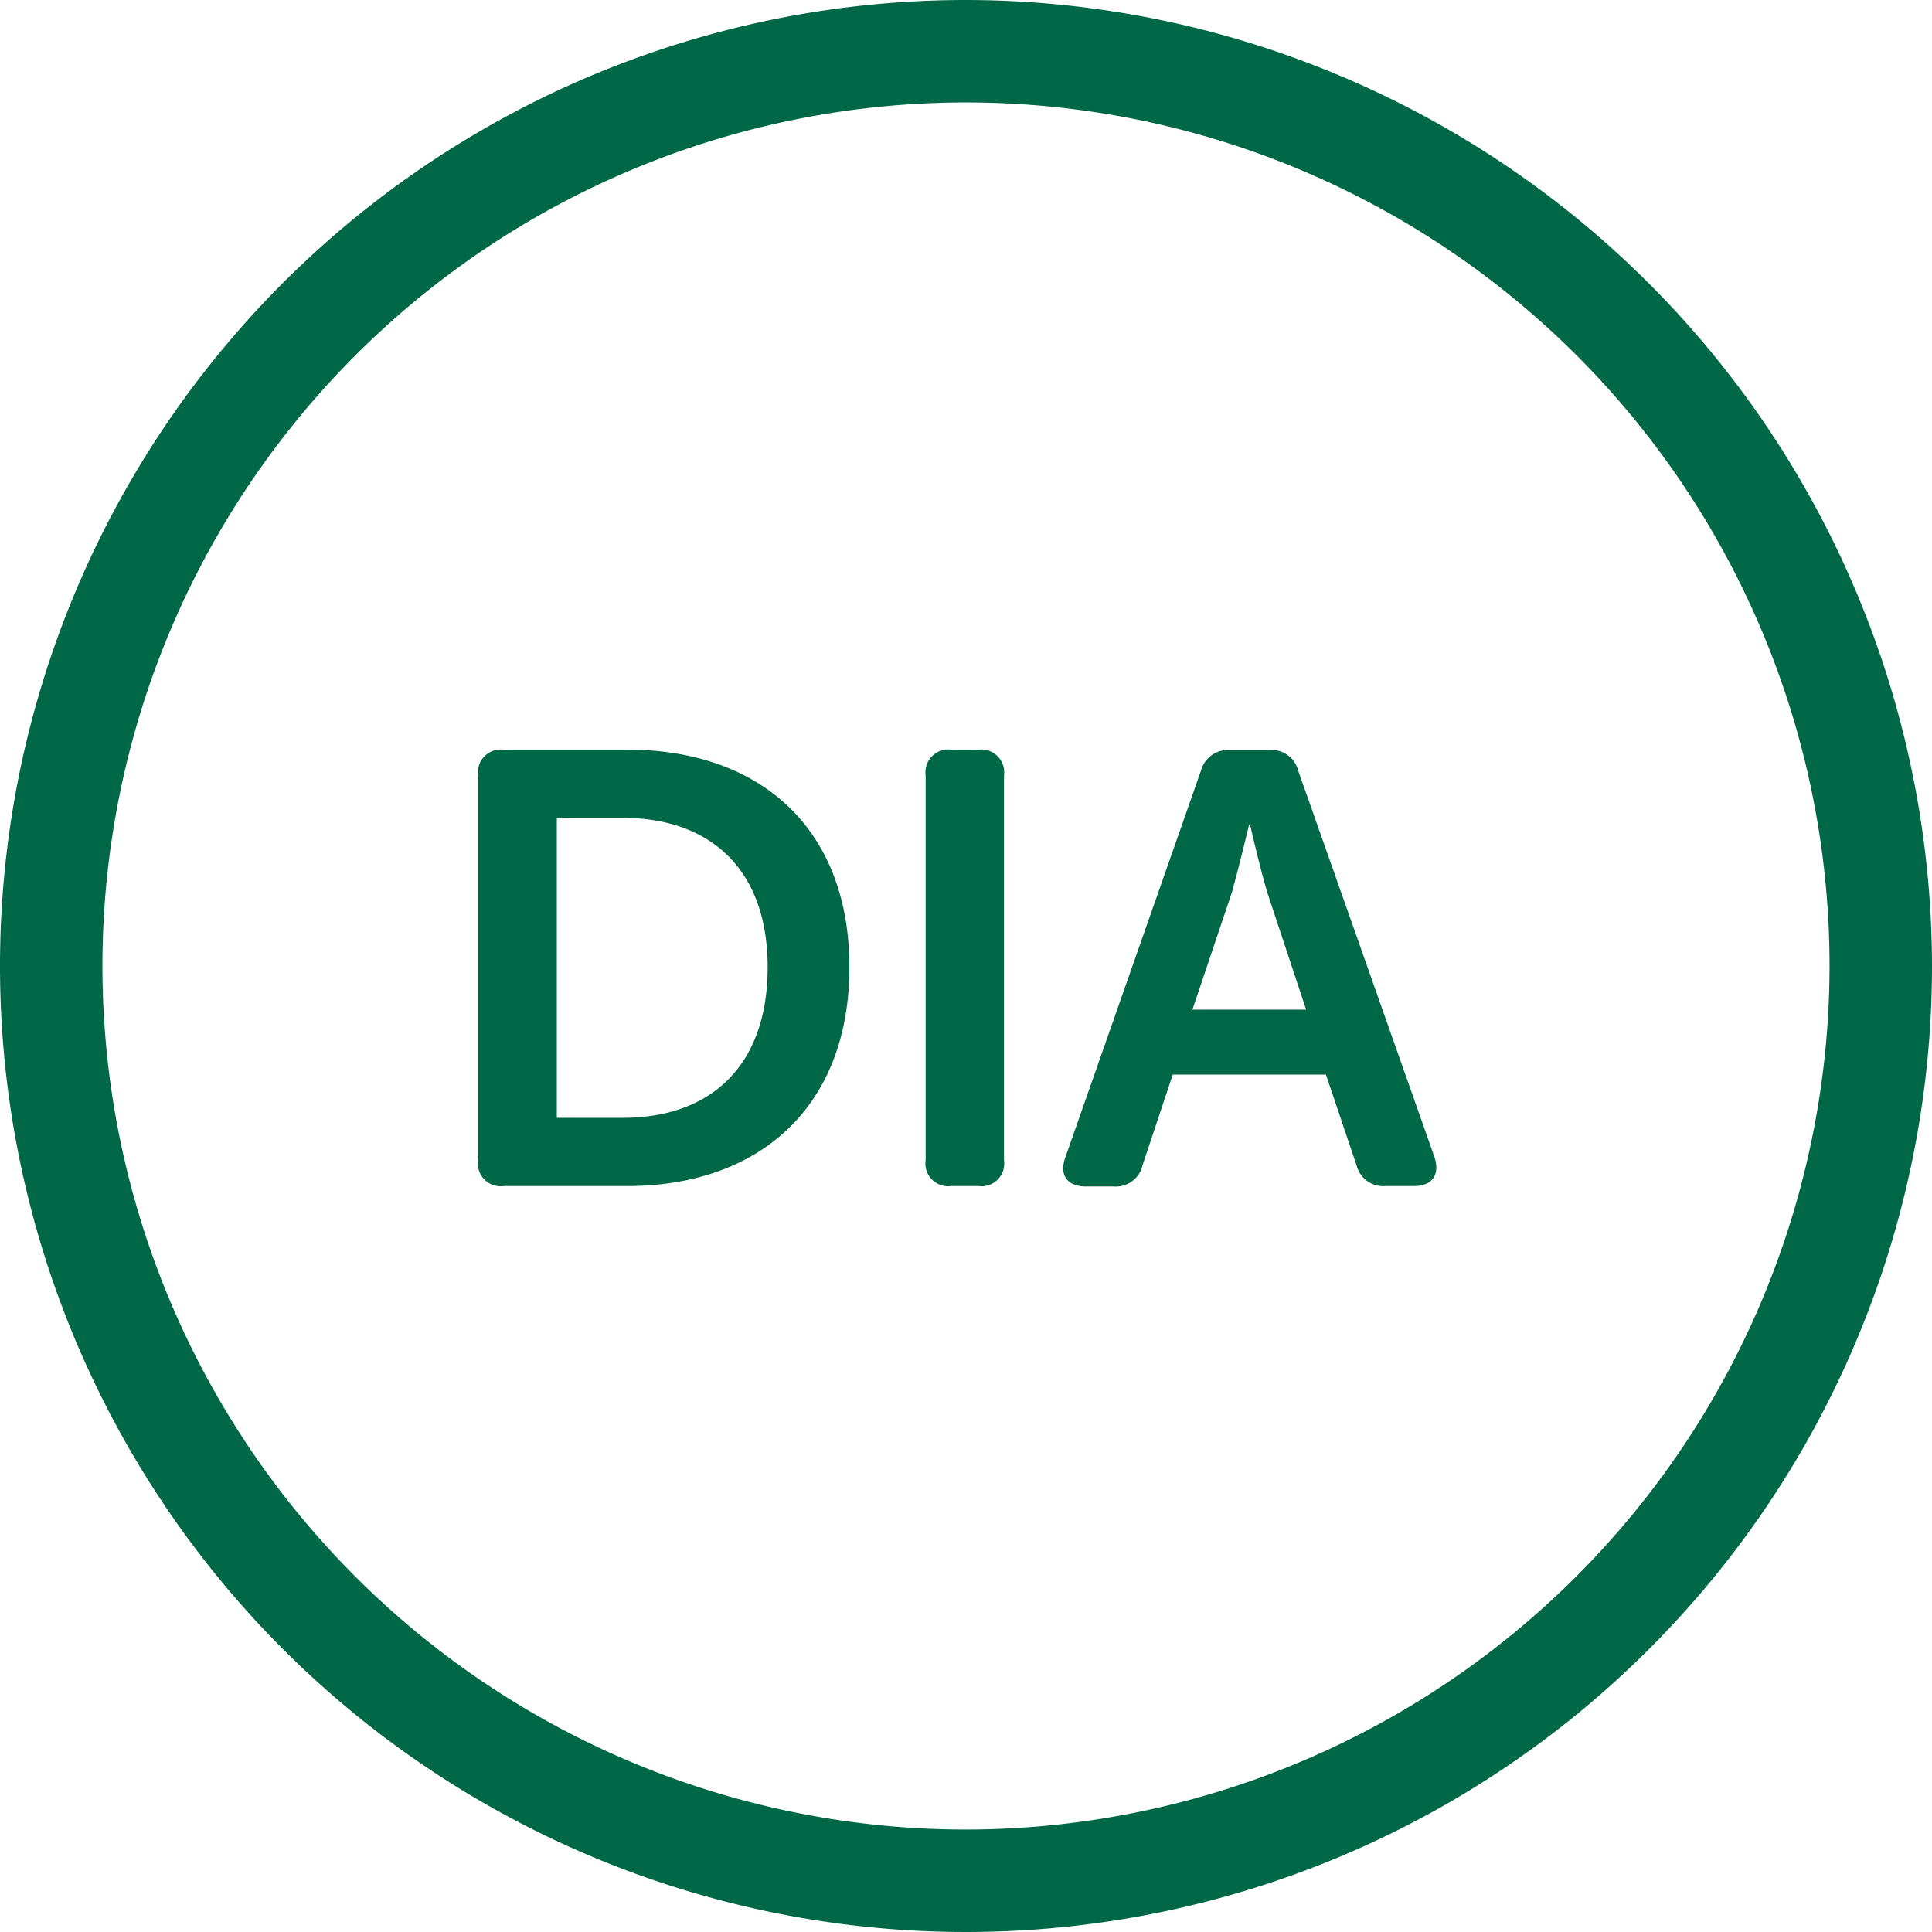
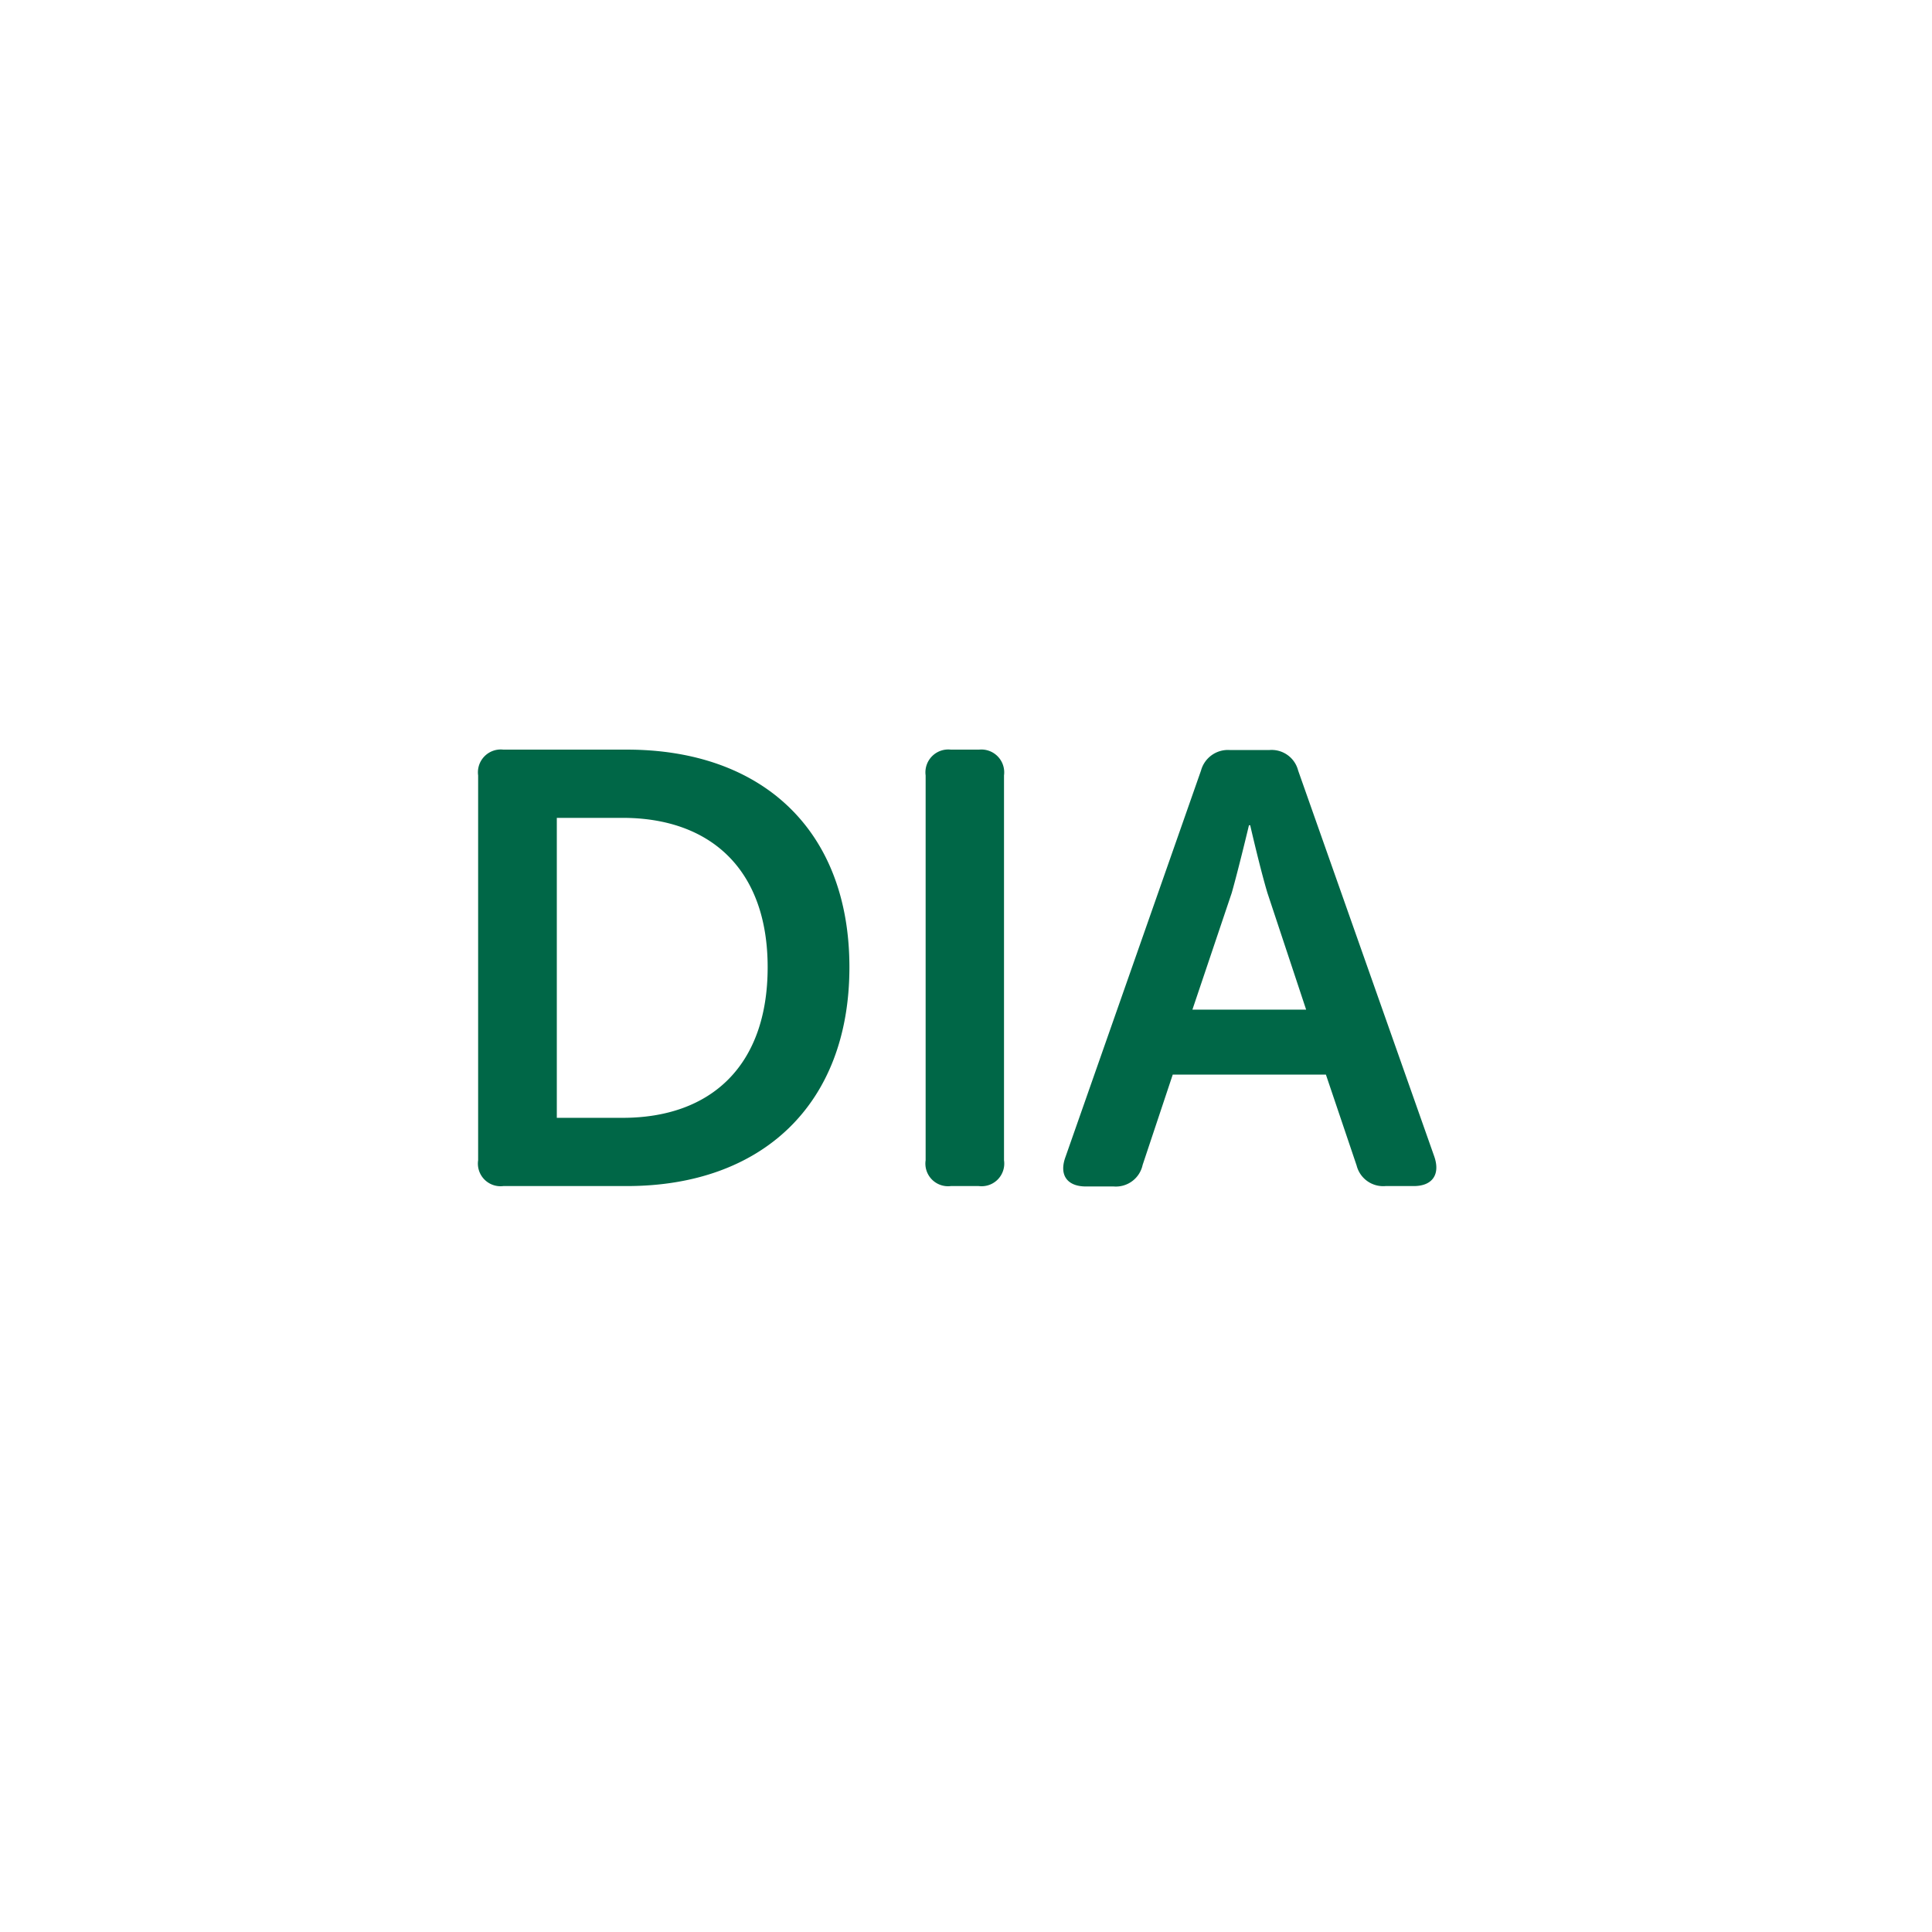
<svg xmlns="http://www.w3.org/2000/svg" viewBox="0 0 188.58 188.58">
  <defs>
    <style>.cls-1{fill:#006747;}</style>
  </defs>
  <g id="Layer_2" data-name="Layer 2">
    <g id="Layer_7" data-name="Layer 7">
-       <path class="cls-1" d="M94.29,0a94.29,94.29,0,1,0,94.29,94.29A94.4,94.4,0,0,0,94.29,0Zm0,178.58a84.29,84.29,0,1,1,84.29-84.29A84.38,84.38,0,0,1,94.29,178.58Z" />
      <path class="cls-1" d="M46.67,75.69a2.23,2.23,0,0,1,2.46-2.52H61.19c13.14,0,21.72,7.8,21.72,21.24s-8.58,21.36-21.72,21.36H49.13a2.21,2.21,0,0,1-2.46-2.52Zm14.1,33.42c8.64,0,14.16-5.1,14.16-14.7S69.29,79.83,60.77,79.83H54.35v29.28Z" />
      <path class="cls-1" d="M90.35,75.69a2.23,2.23,0,0,1,2.46-2.52h2.76A2.23,2.23,0,0,1,98,75.69v37.56a2.21,2.21,0,0,1-2.46,2.52H92.81a2.21,2.21,0,0,1-2.46-2.52Z" />
      <path class="cls-1" d="M117.23,75.21a2.72,2.72,0,0,1,2.82-2h3.84a2.67,2.67,0,0,1,2.82,2L140,112.89c.6,1.74-.18,2.88-2,2.88h-2.76a2.67,2.67,0,0,1-2.82-2l-3-8.88H114.47l-2.94,8.82a2.67,2.67,0,0,1-2.82,2.1H106c-1.86,0-2.64-1.14-2-2.88Zm10.26,23.34-3.78-11.4c-.72-2.4-1.68-6.6-1.68-6.6h-.12s-1,4.2-1.68,6.6l-3.84,11.4Z" />
    </g>
  </g>
</svg>